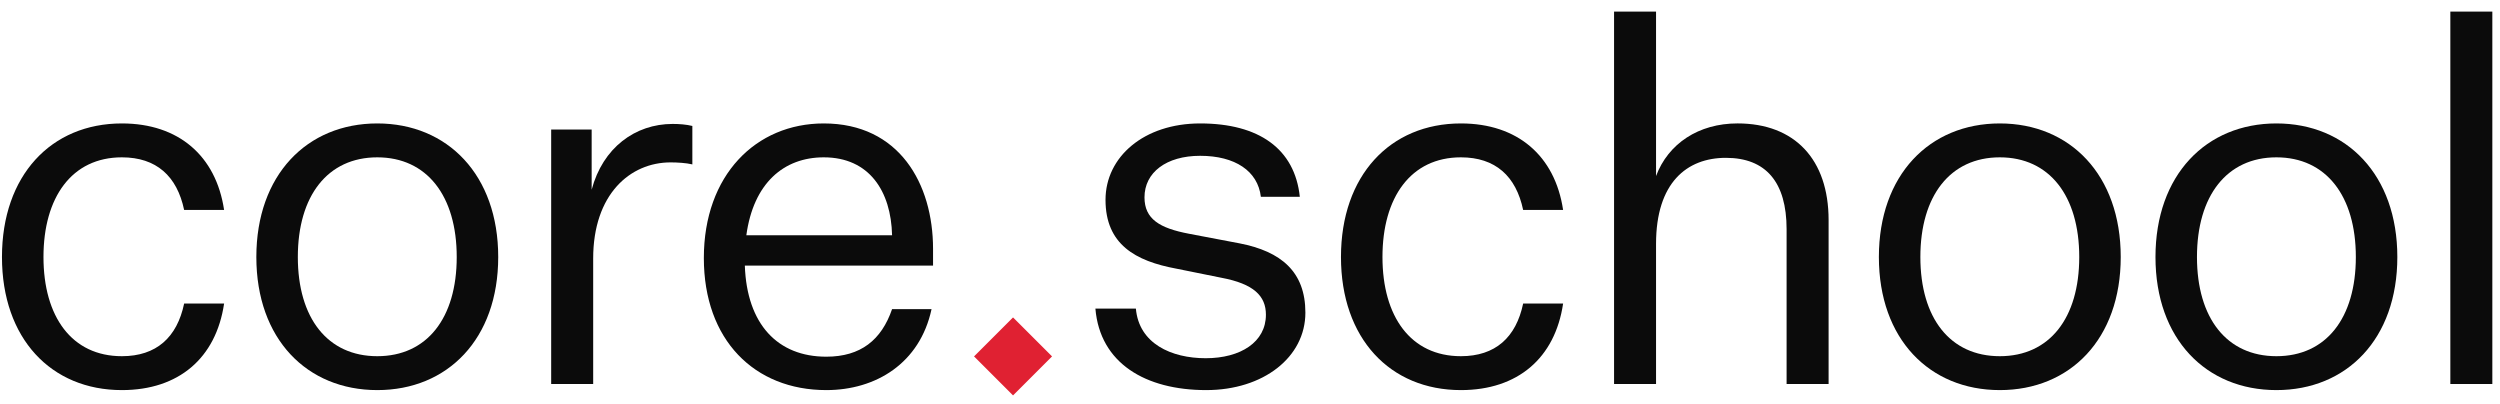
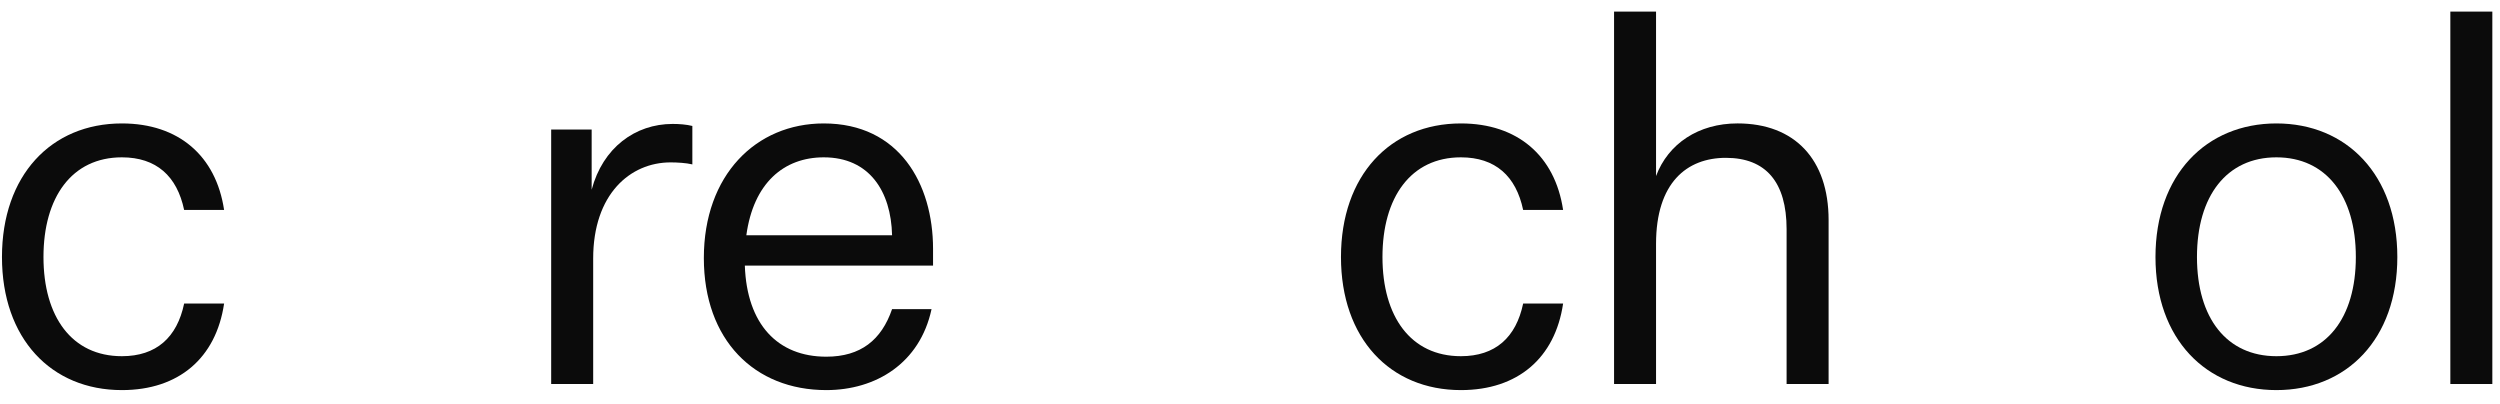
<svg xmlns="http://www.w3.org/2000/svg" width="136" height="22" viewBox="0 0 136 22" fill="none">
  <path d="M135.583 20.89H133.299V0.631H135.583V20.89Z" fill="#0B0B0B" />
  <path d="M130.415 13.982C130.415 18.441 127.663 21.221 123.837 21.221C120.01 21.221 117.258 18.441 117.258 13.982C117.258 9.522 120.01 6.715 123.837 6.715C127.663 6.715 130.415 9.522 130.415 13.982ZM119.515 13.982C119.515 17.312 121.139 19.377 123.837 19.377C126.534 19.377 128.158 17.312 128.158 13.982C128.158 10.651 126.534 8.559 123.837 8.559C121.139 8.559 119.515 10.651 119.515 13.982Z" fill="#0B0B0B" />
-   <path d="M115.368 13.982C115.368 18.441 112.616 21.221 108.79 21.221C104.964 21.221 102.211 18.441 102.211 13.982C102.211 9.522 104.964 6.715 108.79 6.715C112.616 6.715 115.368 9.522 115.368 13.982ZM104.468 13.982C104.468 17.312 106.092 19.377 108.79 19.377C111.487 19.377 113.111 17.312 113.111 13.982C113.111 10.651 111.487 8.559 108.79 8.559C106.092 8.559 104.468 10.651 104.468 13.982Z" fill="#0B0B0B" />
  <path d="M90.089 9.577C90.75 7.815 92.401 6.714 94.521 6.714C97.631 6.714 99.476 8.668 99.476 11.972V20.89H97.191V12.467C97.191 9.907 96.062 8.586 93.888 8.586C91.768 8.586 90.089 9.935 90.089 13.265V20.89H87.805V0.631H90.089V9.577Z" fill="#0B0B0B" />
  <path d="M72.949 13.982C72.949 9.55 75.619 6.715 79.473 6.715C82.556 6.715 84.593 8.476 85.033 11.422H82.859C82.473 9.578 81.345 8.559 79.473 8.559C76.748 8.559 75.206 10.734 75.206 13.982C75.206 17.23 76.748 19.377 79.473 19.377C81.345 19.377 82.473 18.358 82.859 16.514H85.033C84.593 19.487 82.556 21.221 79.473 21.221C75.619 21.221 72.949 18.413 72.949 13.982Z" fill="#0B0B0B" />
-   <path d="M59.59 16.789H61.792C61.957 18.689 63.719 19.487 65.591 19.487C67.49 19.487 68.866 18.606 68.866 17.12C68.866 16.101 68.206 15.441 66.444 15.11L63.994 14.615C61.764 14.202 60.14 13.293 60.14 10.871C60.14 8.532 62.232 6.715 65.288 6.715C68.481 6.715 70.435 8.091 70.71 10.706H68.591C68.426 9.302 67.187 8.476 65.288 8.476C63.444 8.476 62.26 9.385 62.26 10.734C62.26 11.917 63.086 12.413 64.682 12.716L67.435 13.239C69.692 13.679 71.013 14.78 71.013 17.009C71.013 19.432 68.728 21.221 65.618 21.221C62.315 21.221 59.838 19.762 59.59 16.789Z" fill="#0B0B0B" />
-   <path d="M52.988 19.389L55.109 17.268L57.231 19.389L55.109 21.511L52.988 19.389Z" fill="#E02132" />
  <path d="M50.676 16.817C50.043 19.762 47.648 21.221 44.95 21.221C41.042 21.221 38.289 18.496 38.289 14.037C38.289 9.522 41.124 6.715 44.813 6.715C48.914 6.715 50.758 9.99 50.758 13.541V14.45H40.519C40.629 17.643 42.308 19.404 44.95 19.404C46.822 19.404 47.951 18.496 48.529 16.817H50.676ZM44.813 8.559C42.638 8.559 40.987 9.963 40.601 12.798H48.529C48.474 10.403 47.29 8.559 44.813 8.559Z" fill="#0B0B0B" />
  <path d="M37.664 6.852V8.944C37.334 8.862 36.838 8.834 36.48 8.834C34.278 8.834 32.269 10.568 32.269 14.064V20.89H29.984V7.045H32.186V10.321C32.792 8.036 34.554 6.742 36.591 6.742C36.948 6.742 37.334 6.77 37.664 6.852Z" fill="#0B0B0B" />
-   <path d="M27.103 13.982C27.103 18.441 24.35 21.221 20.524 21.221C16.698 21.221 13.945 18.441 13.945 13.982C13.945 9.522 16.698 6.715 20.524 6.715C24.35 6.715 27.103 9.522 27.103 13.982ZM16.202 13.982C16.202 17.312 17.826 19.377 20.524 19.377C23.221 19.377 24.846 17.312 24.846 13.982C24.846 10.651 23.221 8.559 20.524 8.559C17.826 8.559 16.202 10.651 16.202 13.982Z" fill="#0B0B0B" />
  <path d="M0.107 13.982C0.107 9.55 2.777 6.715 6.631 6.715C9.714 6.715 11.751 8.476 12.191 11.422H10.017C9.631 9.578 8.503 8.559 6.631 8.559C3.906 8.559 2.365 10.734 2.365 13.982C2.365 17.23 3.906 19.377 6.631 19.377C8.503 19.377 9.631 18.358 10.017 16.514H12.191C11.751 19.487 9.714 21.221 6.631 21.221C2.777 21.221 0.107 18.413 0.107 13.982Z" fill="#0B0B0B" />
</svg>